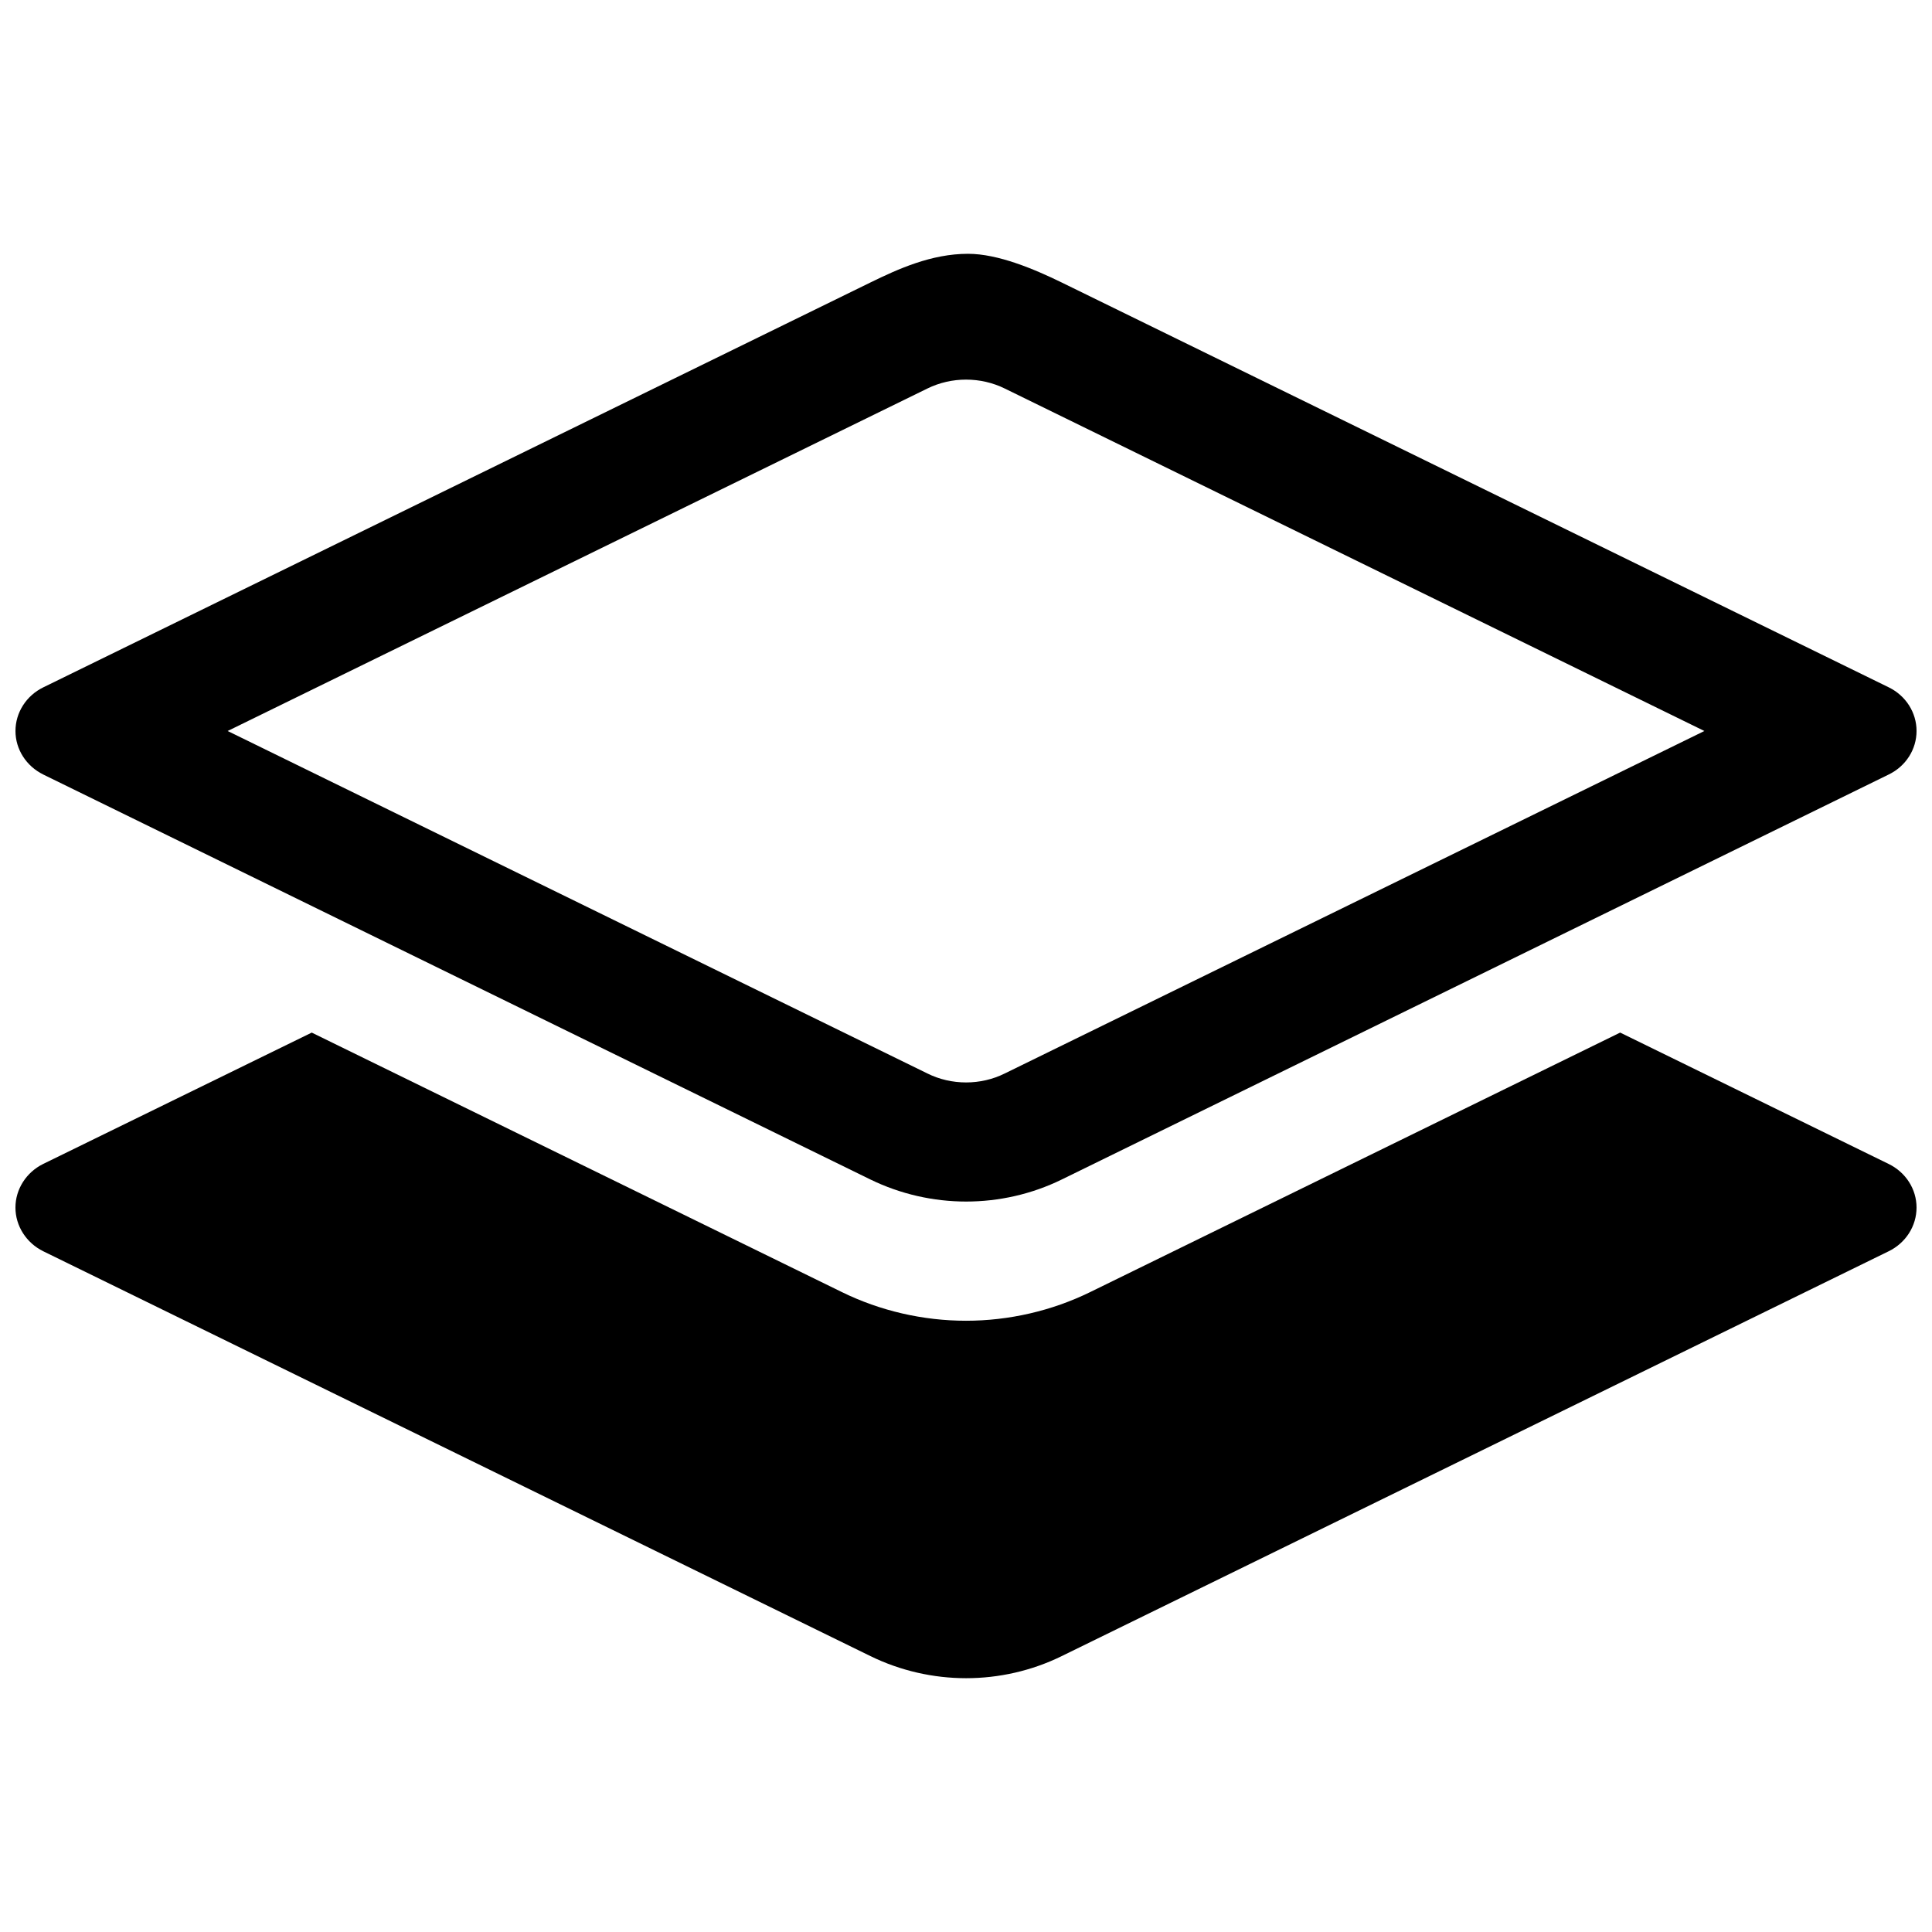
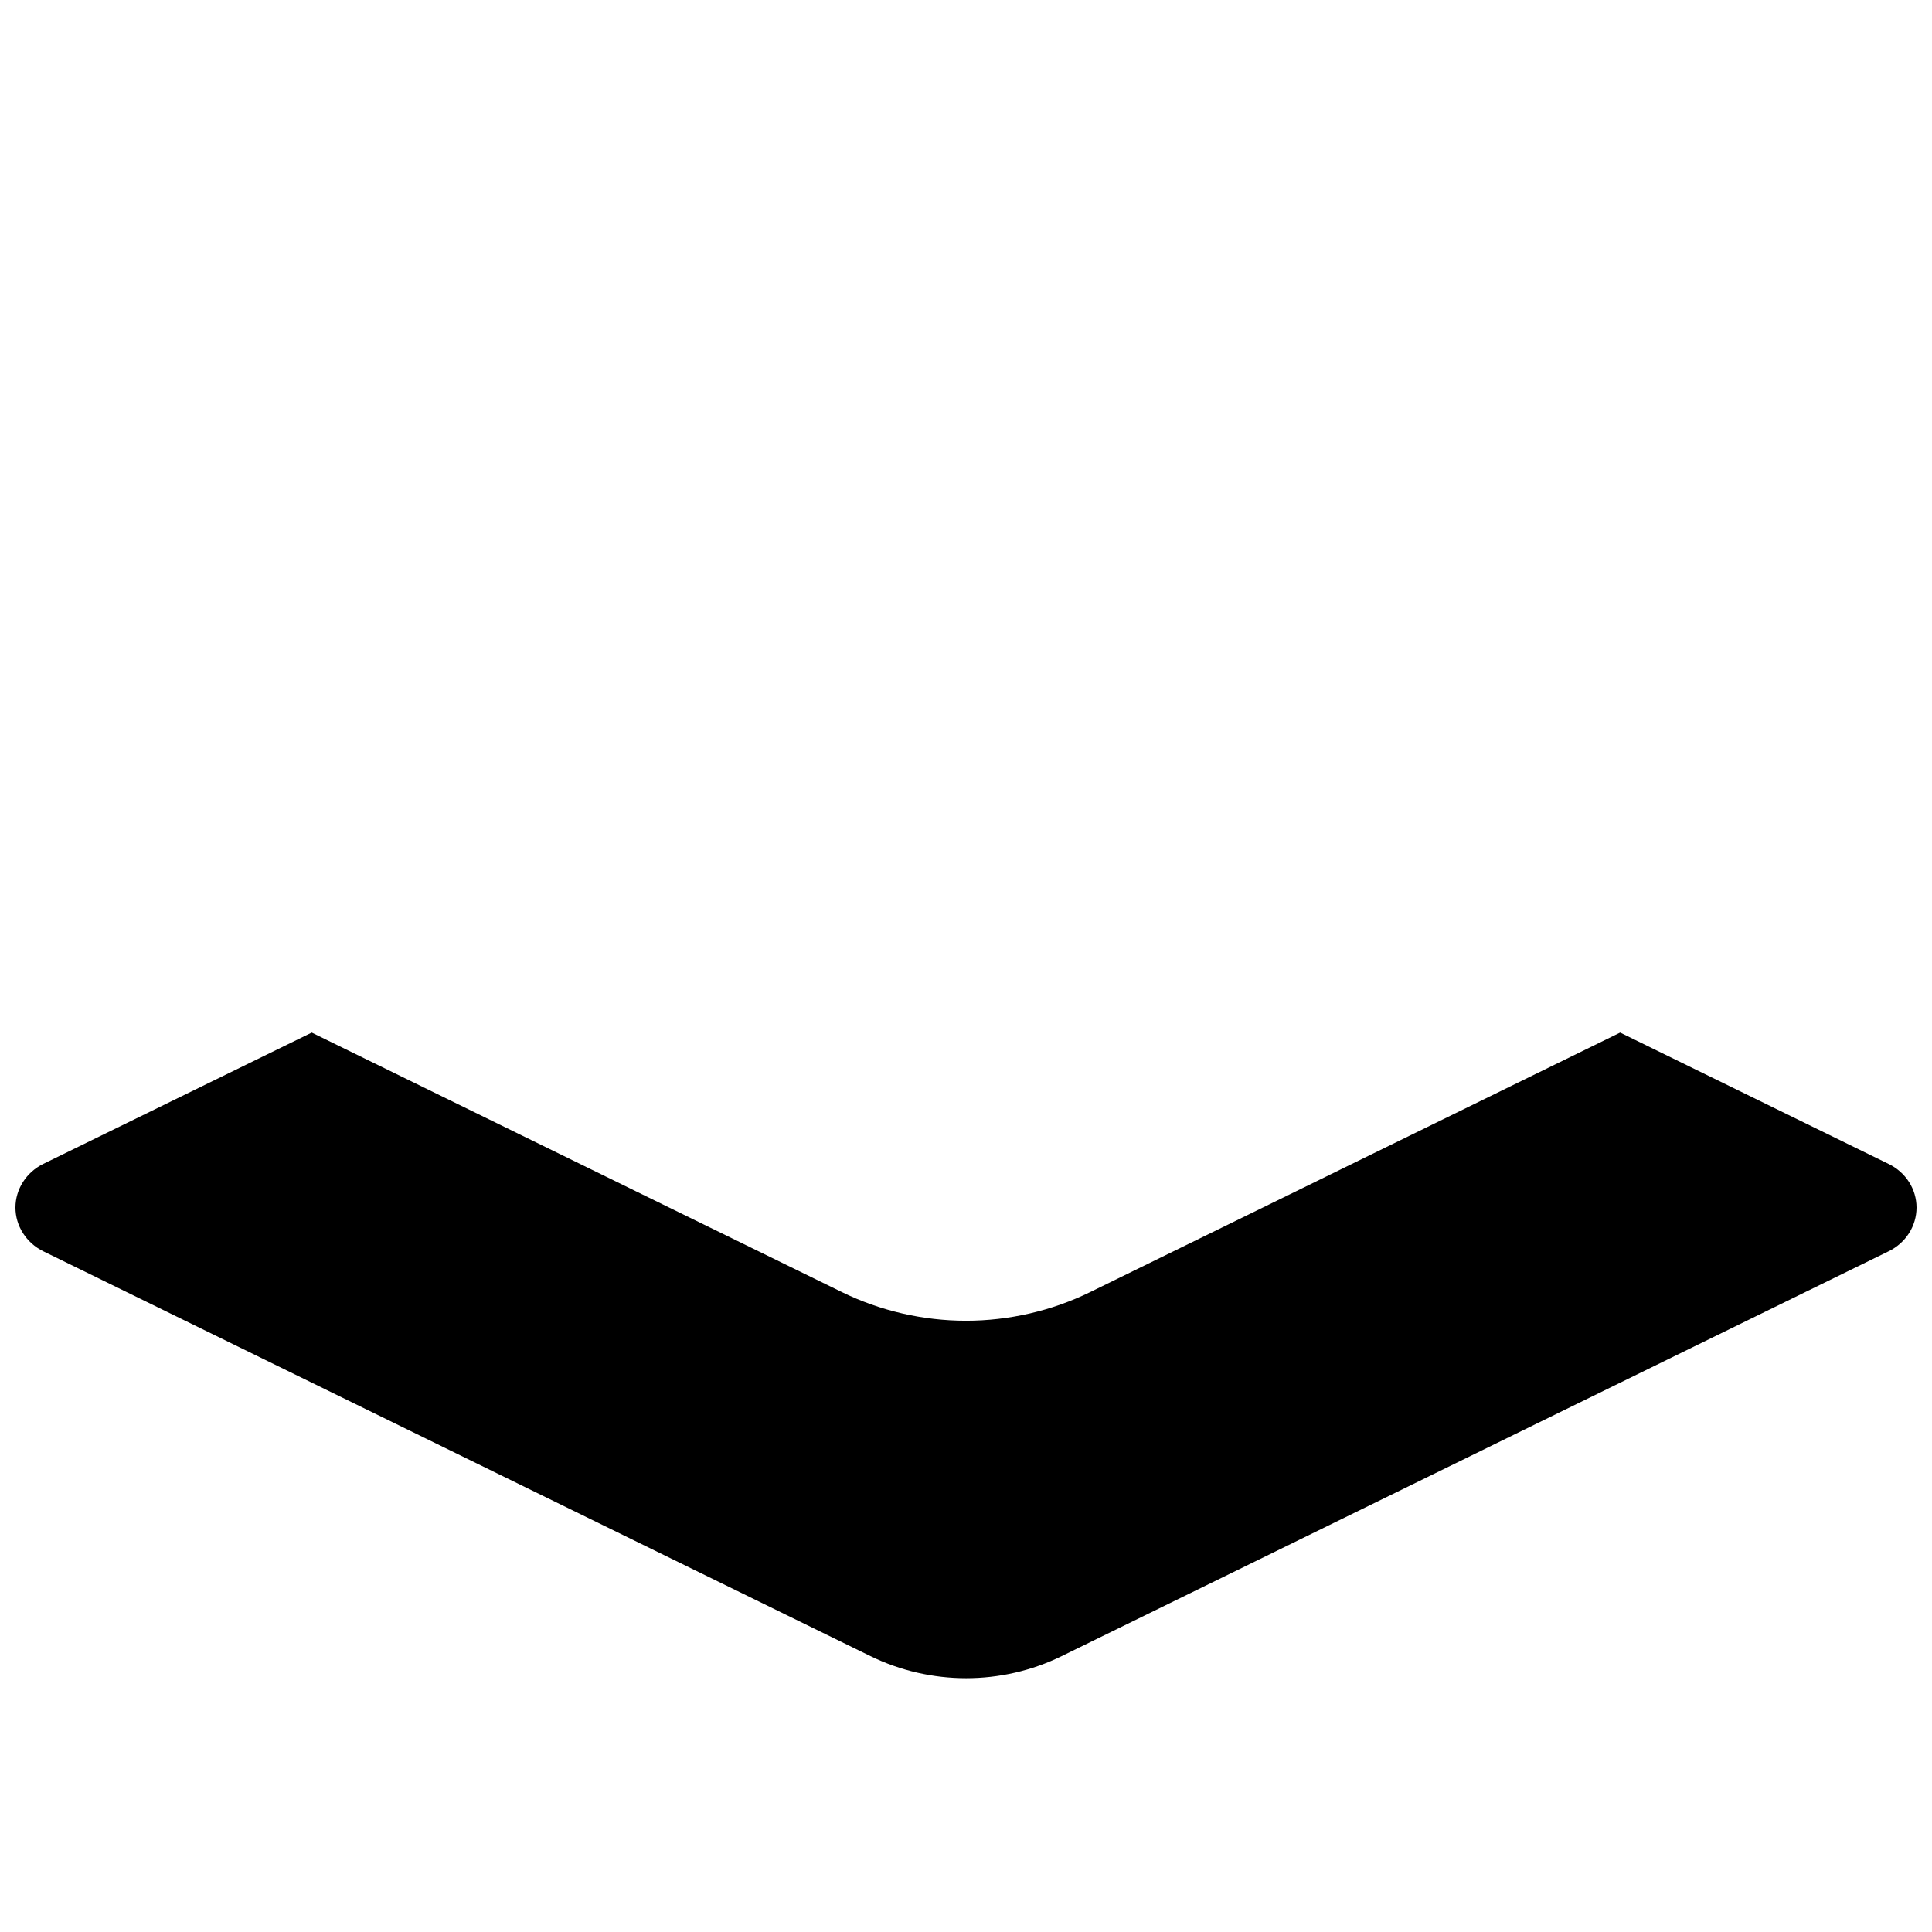
<svg xmlns="http://www.w3.org/2000/svg" width="800px" height="800px" version="1.1" viewBox="144 144 512 512">
  <defs>
    <clipPath id="b">
      <path d="m148.09 417h503.81v172h-503.81z" />
    </clipPath>
    <clipPath id="a">
-       <path d="m148.09 211h503.81v252h-503.81z" />
-     </clipPath>
+       </clipPath>
  </defs>
  <g>
    <g clip-path="url(#b)">
      <path d="m644.49 452.45-71.129-34.805-140.49 68.789c-10.121 4.949-21.469 7.578-32.871 7.578-11.383 0-22.766-2.625-32.887-7.594l-140.5-68.77-71.16 34.805c-4.496 2.219-7.359 6.699-7.359 11.562 0 4.867 2.863 9.363 7.375 11.586l219.2 107.28c7.949 3.891 16.672 5.859 25.359 5.859s17.395-1.953 25.344-5.859l219.14-107.28c4.562-2.223 7.391-6.703 7.391-11.586 0-4.883-2.844-9.344-7.41-11.566z" />
    </g>
    <g clip-path="url(#a)">
-       <path d="m155.47 349.26 219.2 107.32c7.949 3.871 16.672 5.844 25.359 5.844s17.395-1.953 25.344-5.844l219.14-107.32c4.562-2.207 7.391-6.668 7.391-11.551 0-4.883-2.848-9.363-7.391-11.57l-219.14-107.27c-7.309-3.566-16.875-7.609-24.84-7.609-9.734 0-18.574 4.043-25.848 7.594l-219.21 107.3c-4.512 2.203-7.375 6.684-7.375 11.566 0 4.867 2.863 9.328 7.375 11.535zm234.3-102.3c3.148-1.551 6.684-2.359 10.238-2.359 3.57 0 7.121 0.809 10.289 2.375l185.38 90.746-185.41 90.762c-3.148 1.566-6.684 2.375-10.238 2.375-3.57 0-7.121-0.809-10.289-2.391l-185.41-90.746z" />
+       <path d="m155.47 349.26 219.2 107.32c7.949 3.871 16.672 5.844 25.359 5.844s17.395-1.953 25.344-5.844l219.14-107.32c4.562-2.207 7.391-6.668 7.391-11.551 0-4.883-2.848-9.363-7.391-11.57c-7.309-3.566-16.875-7.609-24.84-7.609-9.734 0-18.574 4.043-25.848 7.594l-219.21 107.3c-4.512 2.203-7.375 6.684-7.375 11.566 0 4.867 2.863 9.328 7.375 11.535zm234.3-102.3c3.148-1.551 6.684-2.359 10.238-2.359 3.57 0 7.121 0.809 10.289 2.375l185.38 90.746-185.41 90.762c-3.148 1.566-6.684 2.375-10.238 2.375-3.57 0-7.121-0.809-10.289-2.391l-185.41-90.746z" />
    </g>
  </g>
</svg>